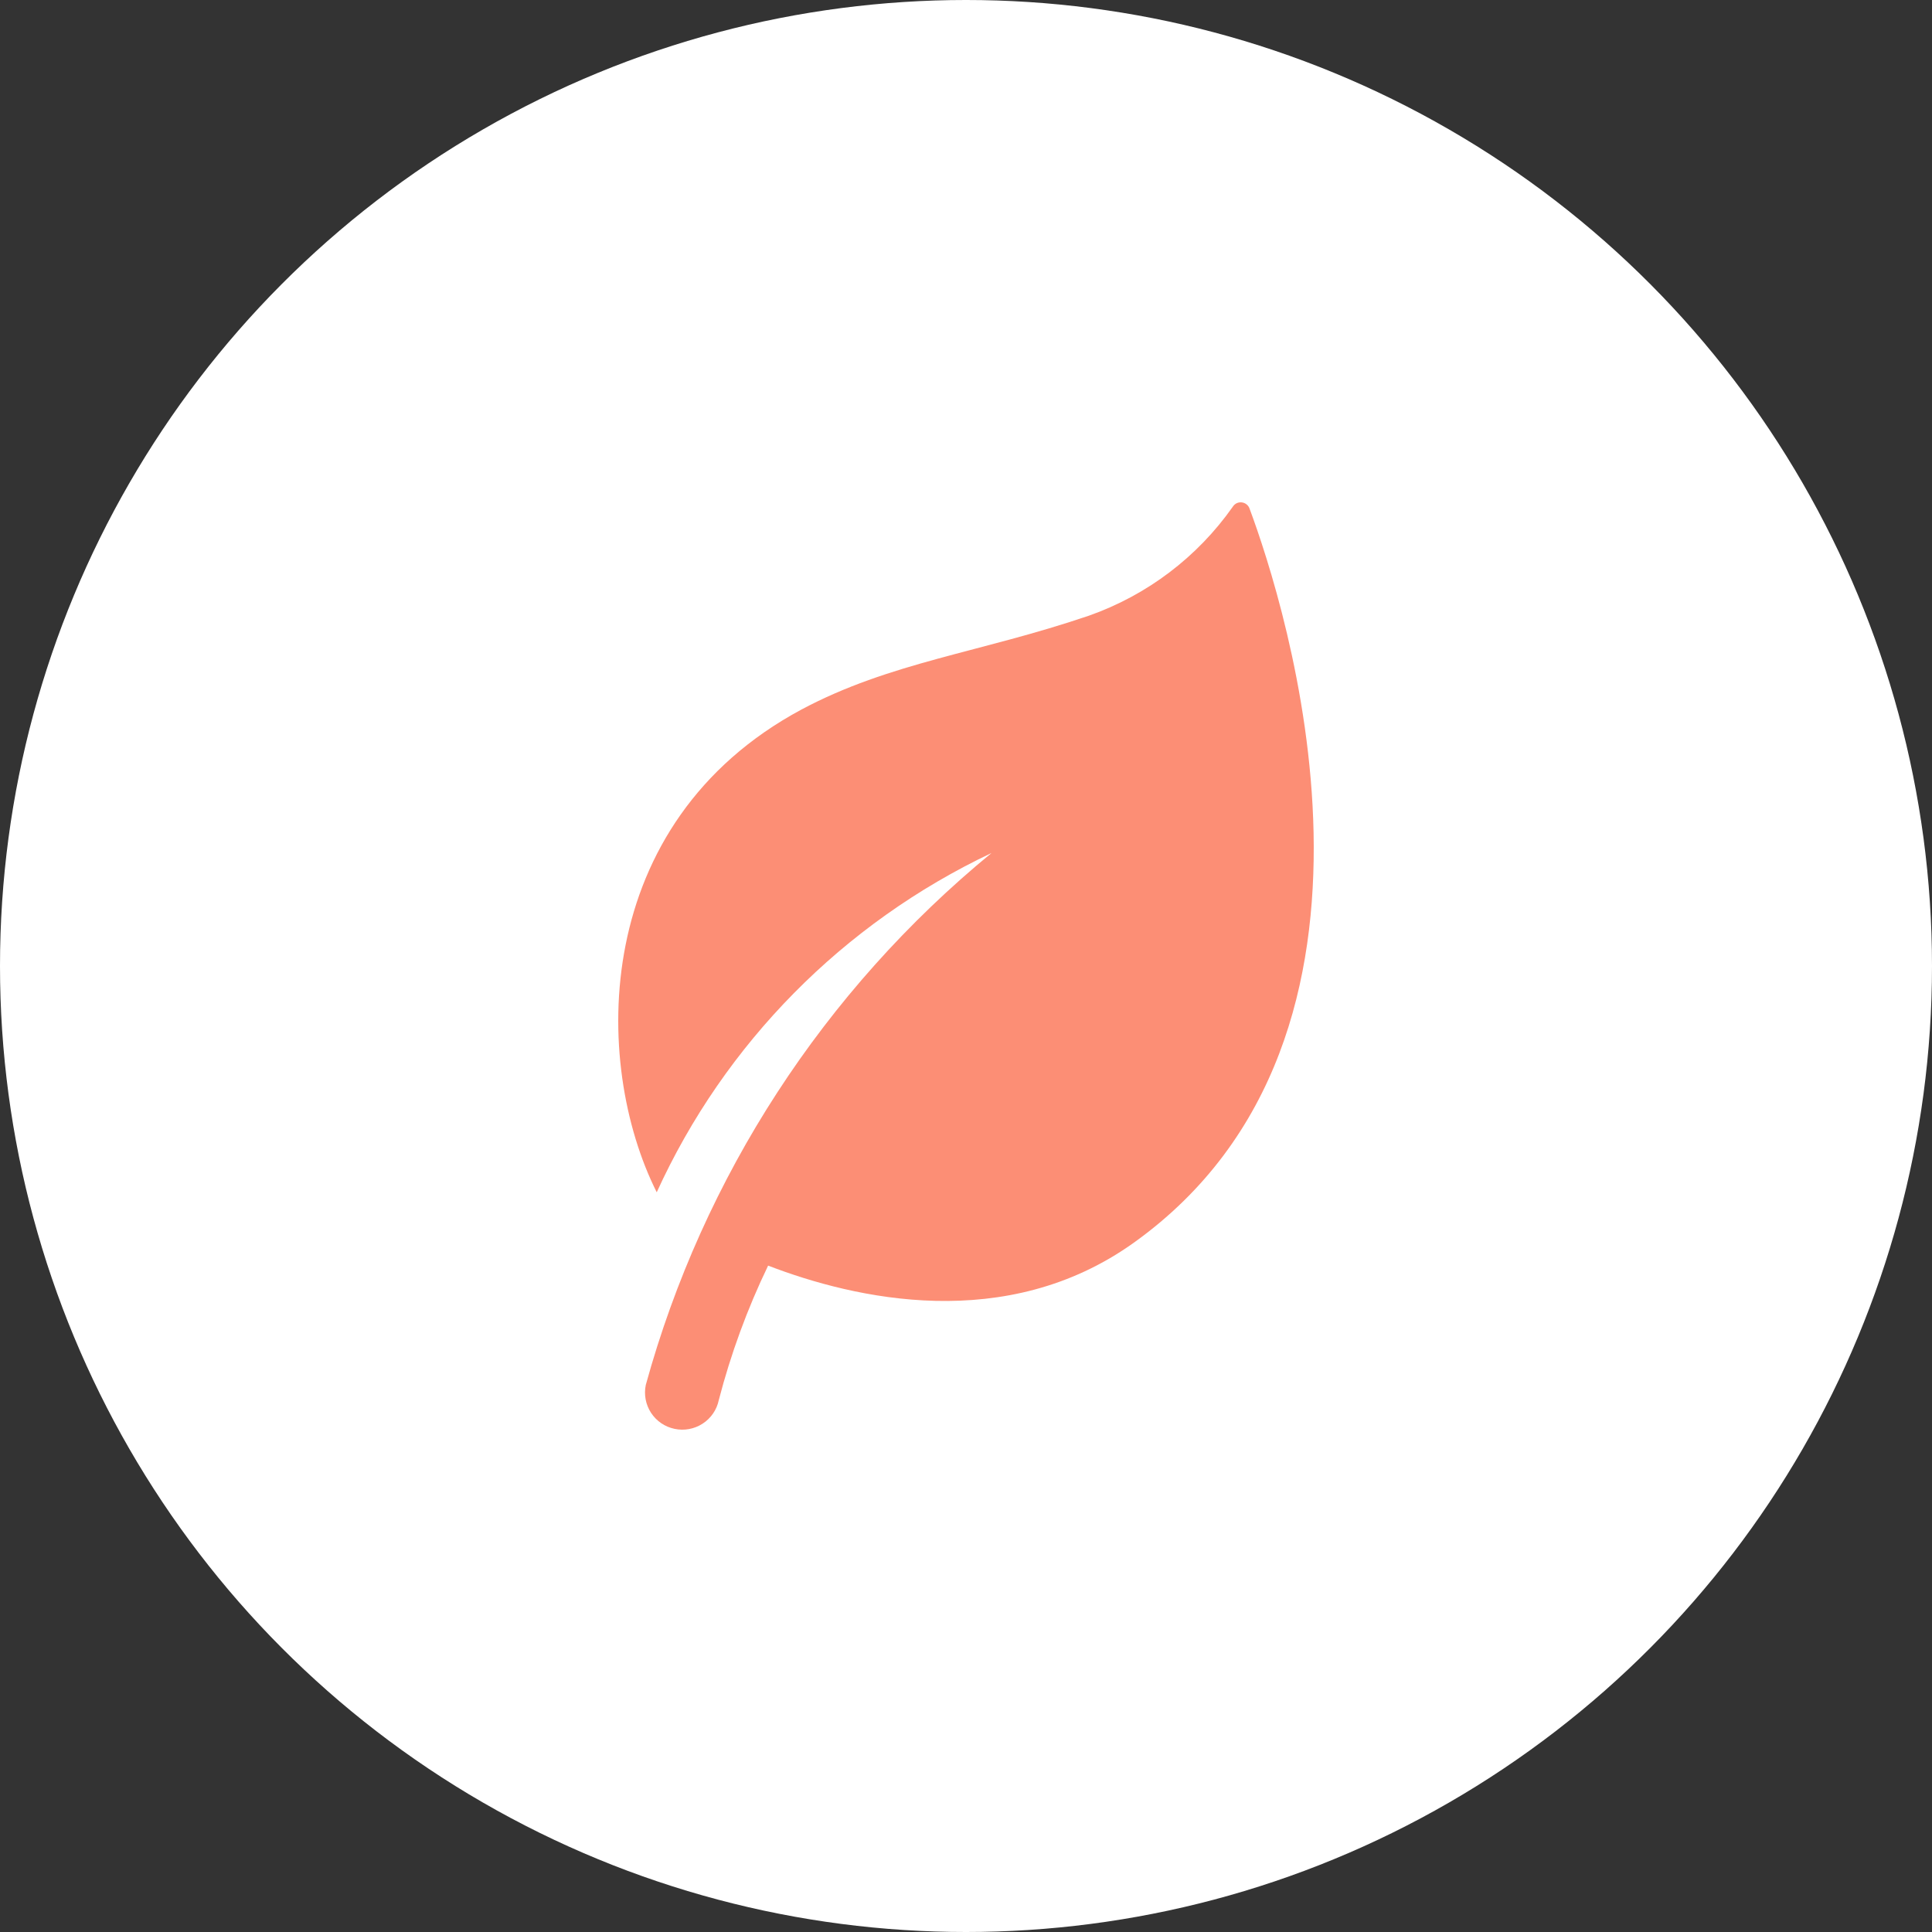
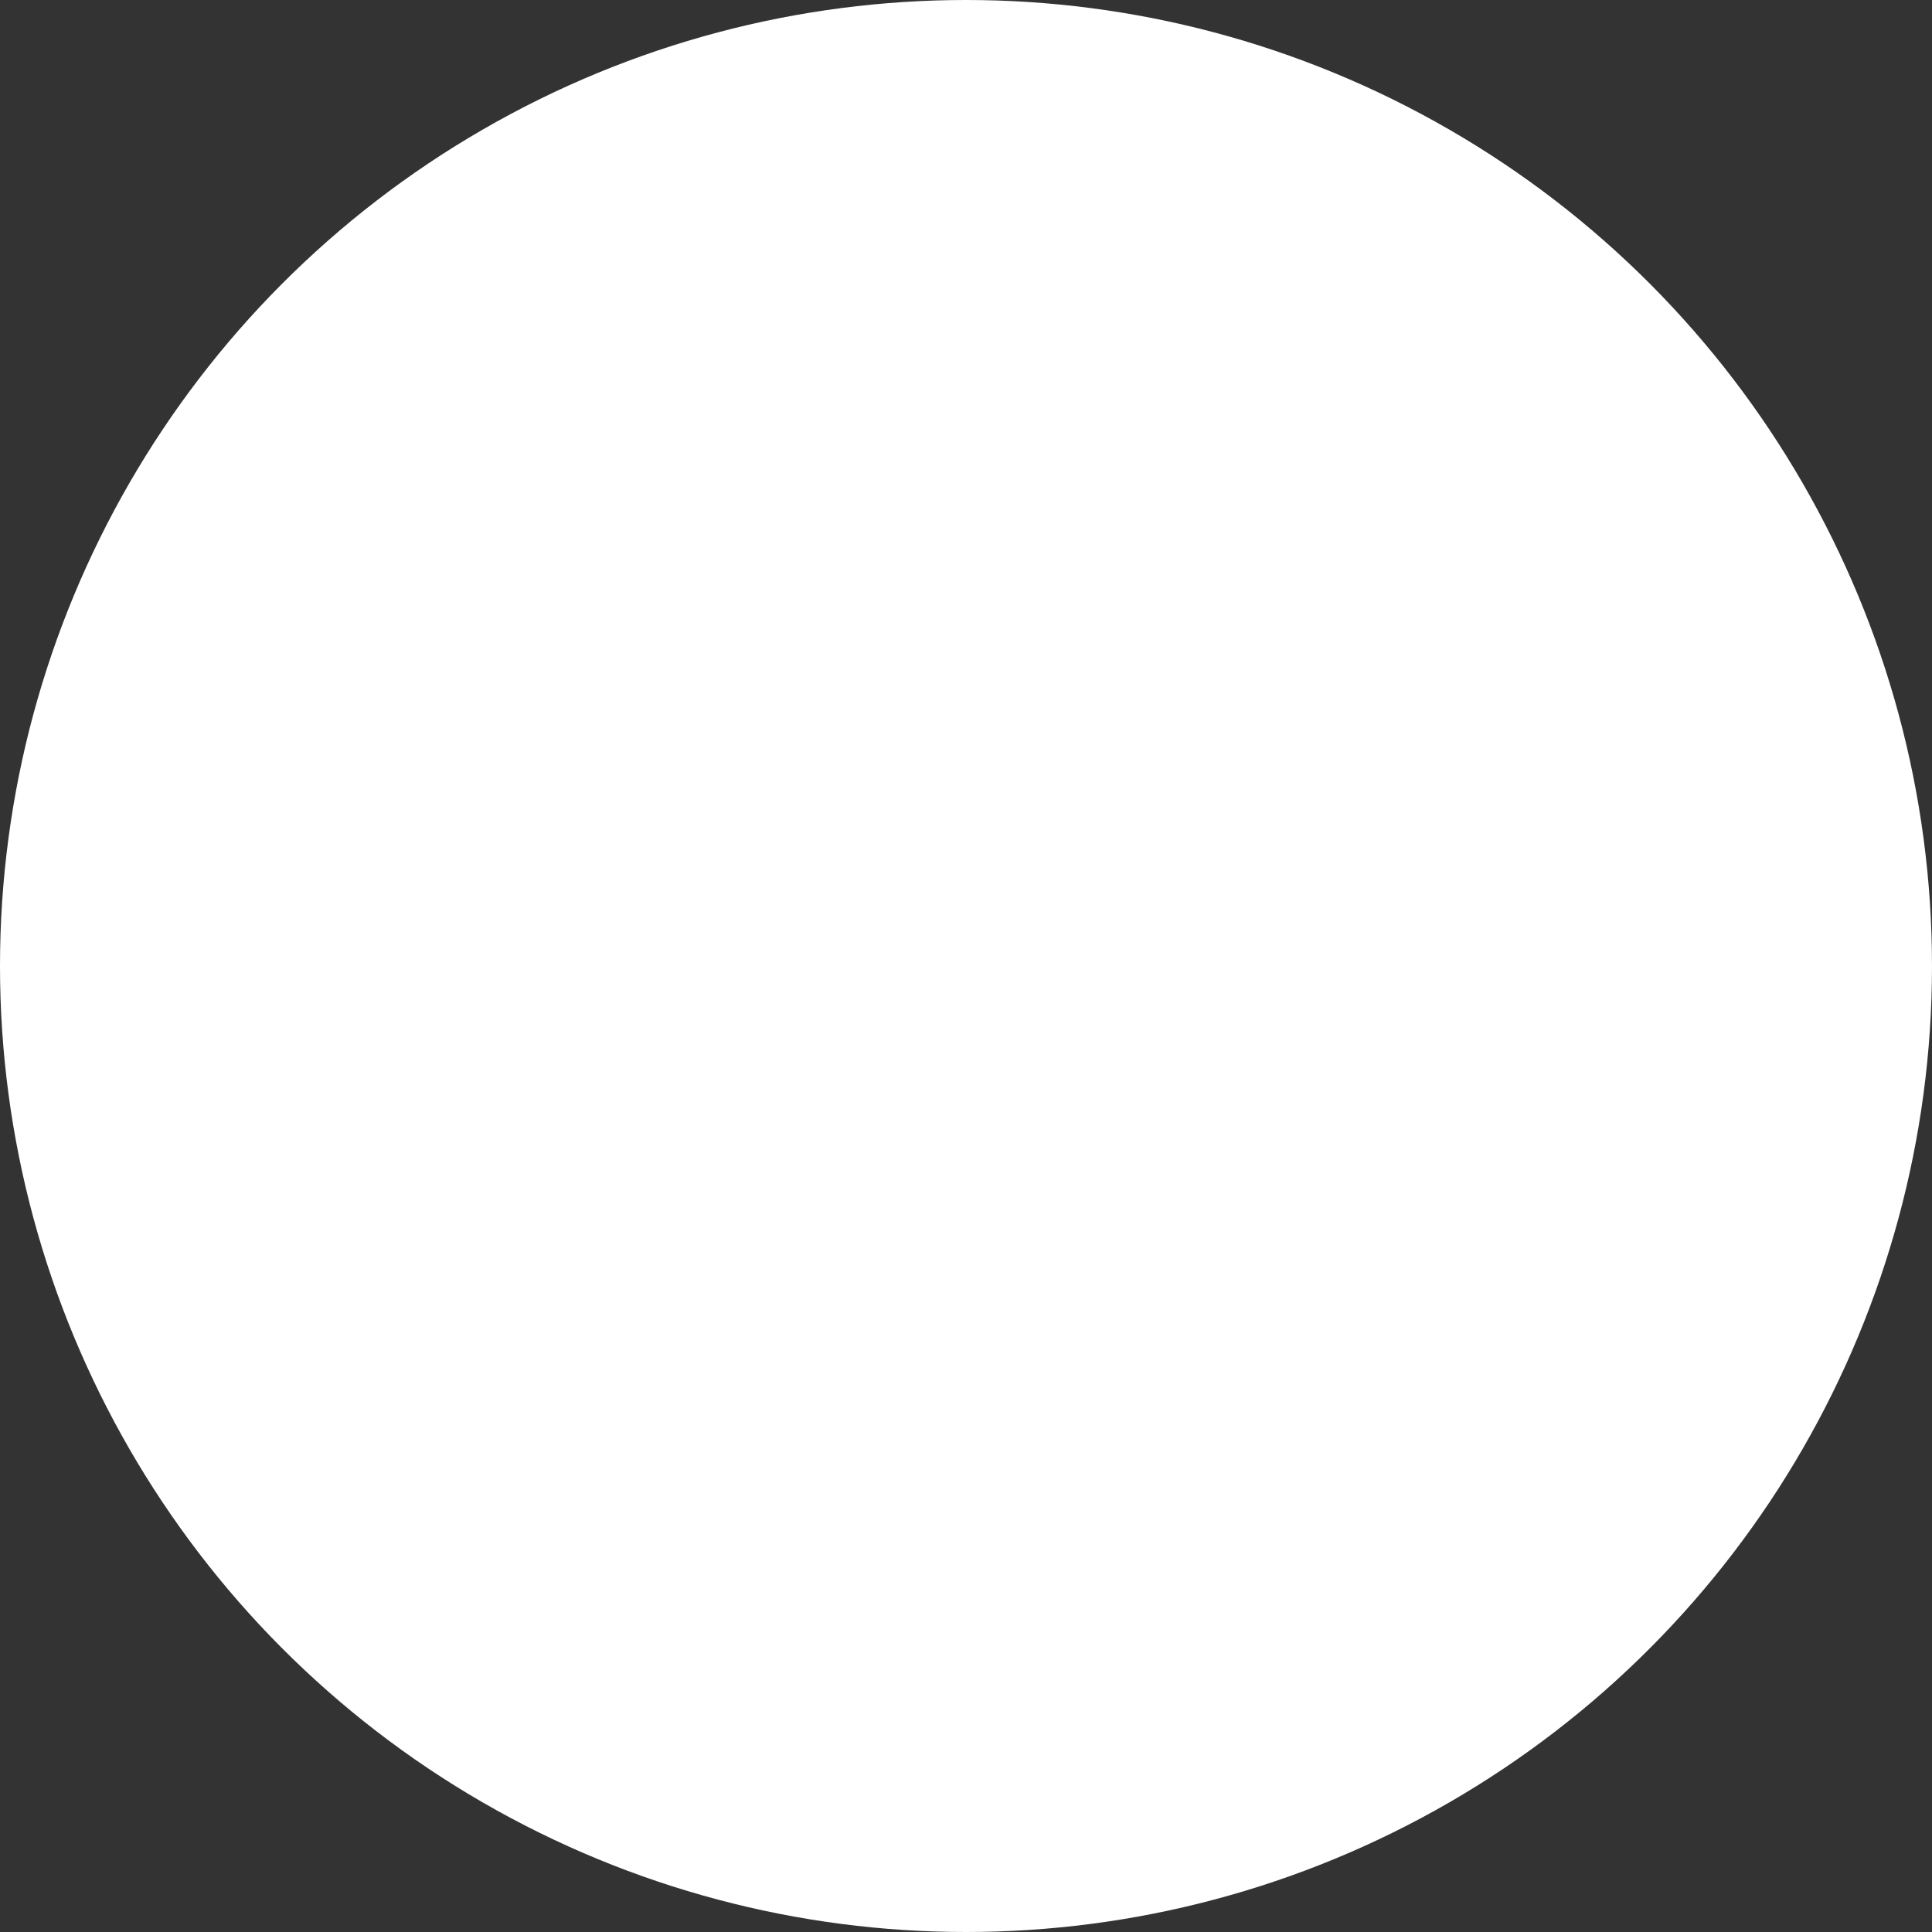
<svg xmlns="http://www.w3.org/2000/svg" width="50" height="50" viewBox="0 0 50 50" fill="none">
  <rect x="0" y="0" width="50" height="50" fill="#333333" stroke="none" />
  <circle cx="25" cy="25" r="25" fill="white" />
-   <path d="M29.343 32.161C26.043 34.521 22.123 33.618 19.879 32.754C19.34 33.871 18.913 35.038 18.601 36.238C18.549 36.487 18.399 36.705 18.184 36.844C17.97 36.983 17.709 37.032 17.459 36.979C17.208 36.927 16.989 36.778 16.849 36.564C16.71 36.351 16.661 36.091 16.713 35.842C18.199 30.446 21.323 25.637 25.66 22.076C21.821 23.893 18.752 27.003 16.996 30.856C15.312 27.502 15.286 21.295 20.739 18.364C23.041 17.135 25.369 16.892 28.186 15.932C29.689 15.401 30.988 14.417 31.903 13.116C31.927 13.077 31.962 13.045 32.003 13.024C32.045 13.004 32.092 12.996 32.138 13.002C32.184 13.007 32.228 13.026 32.263 13.055C32.299 13.084 32.326 13.123 32.34 13.167C33.24 15.586 36.854 26.786 29.343 32.161Z" fill="#FC8E75" />
</svg>